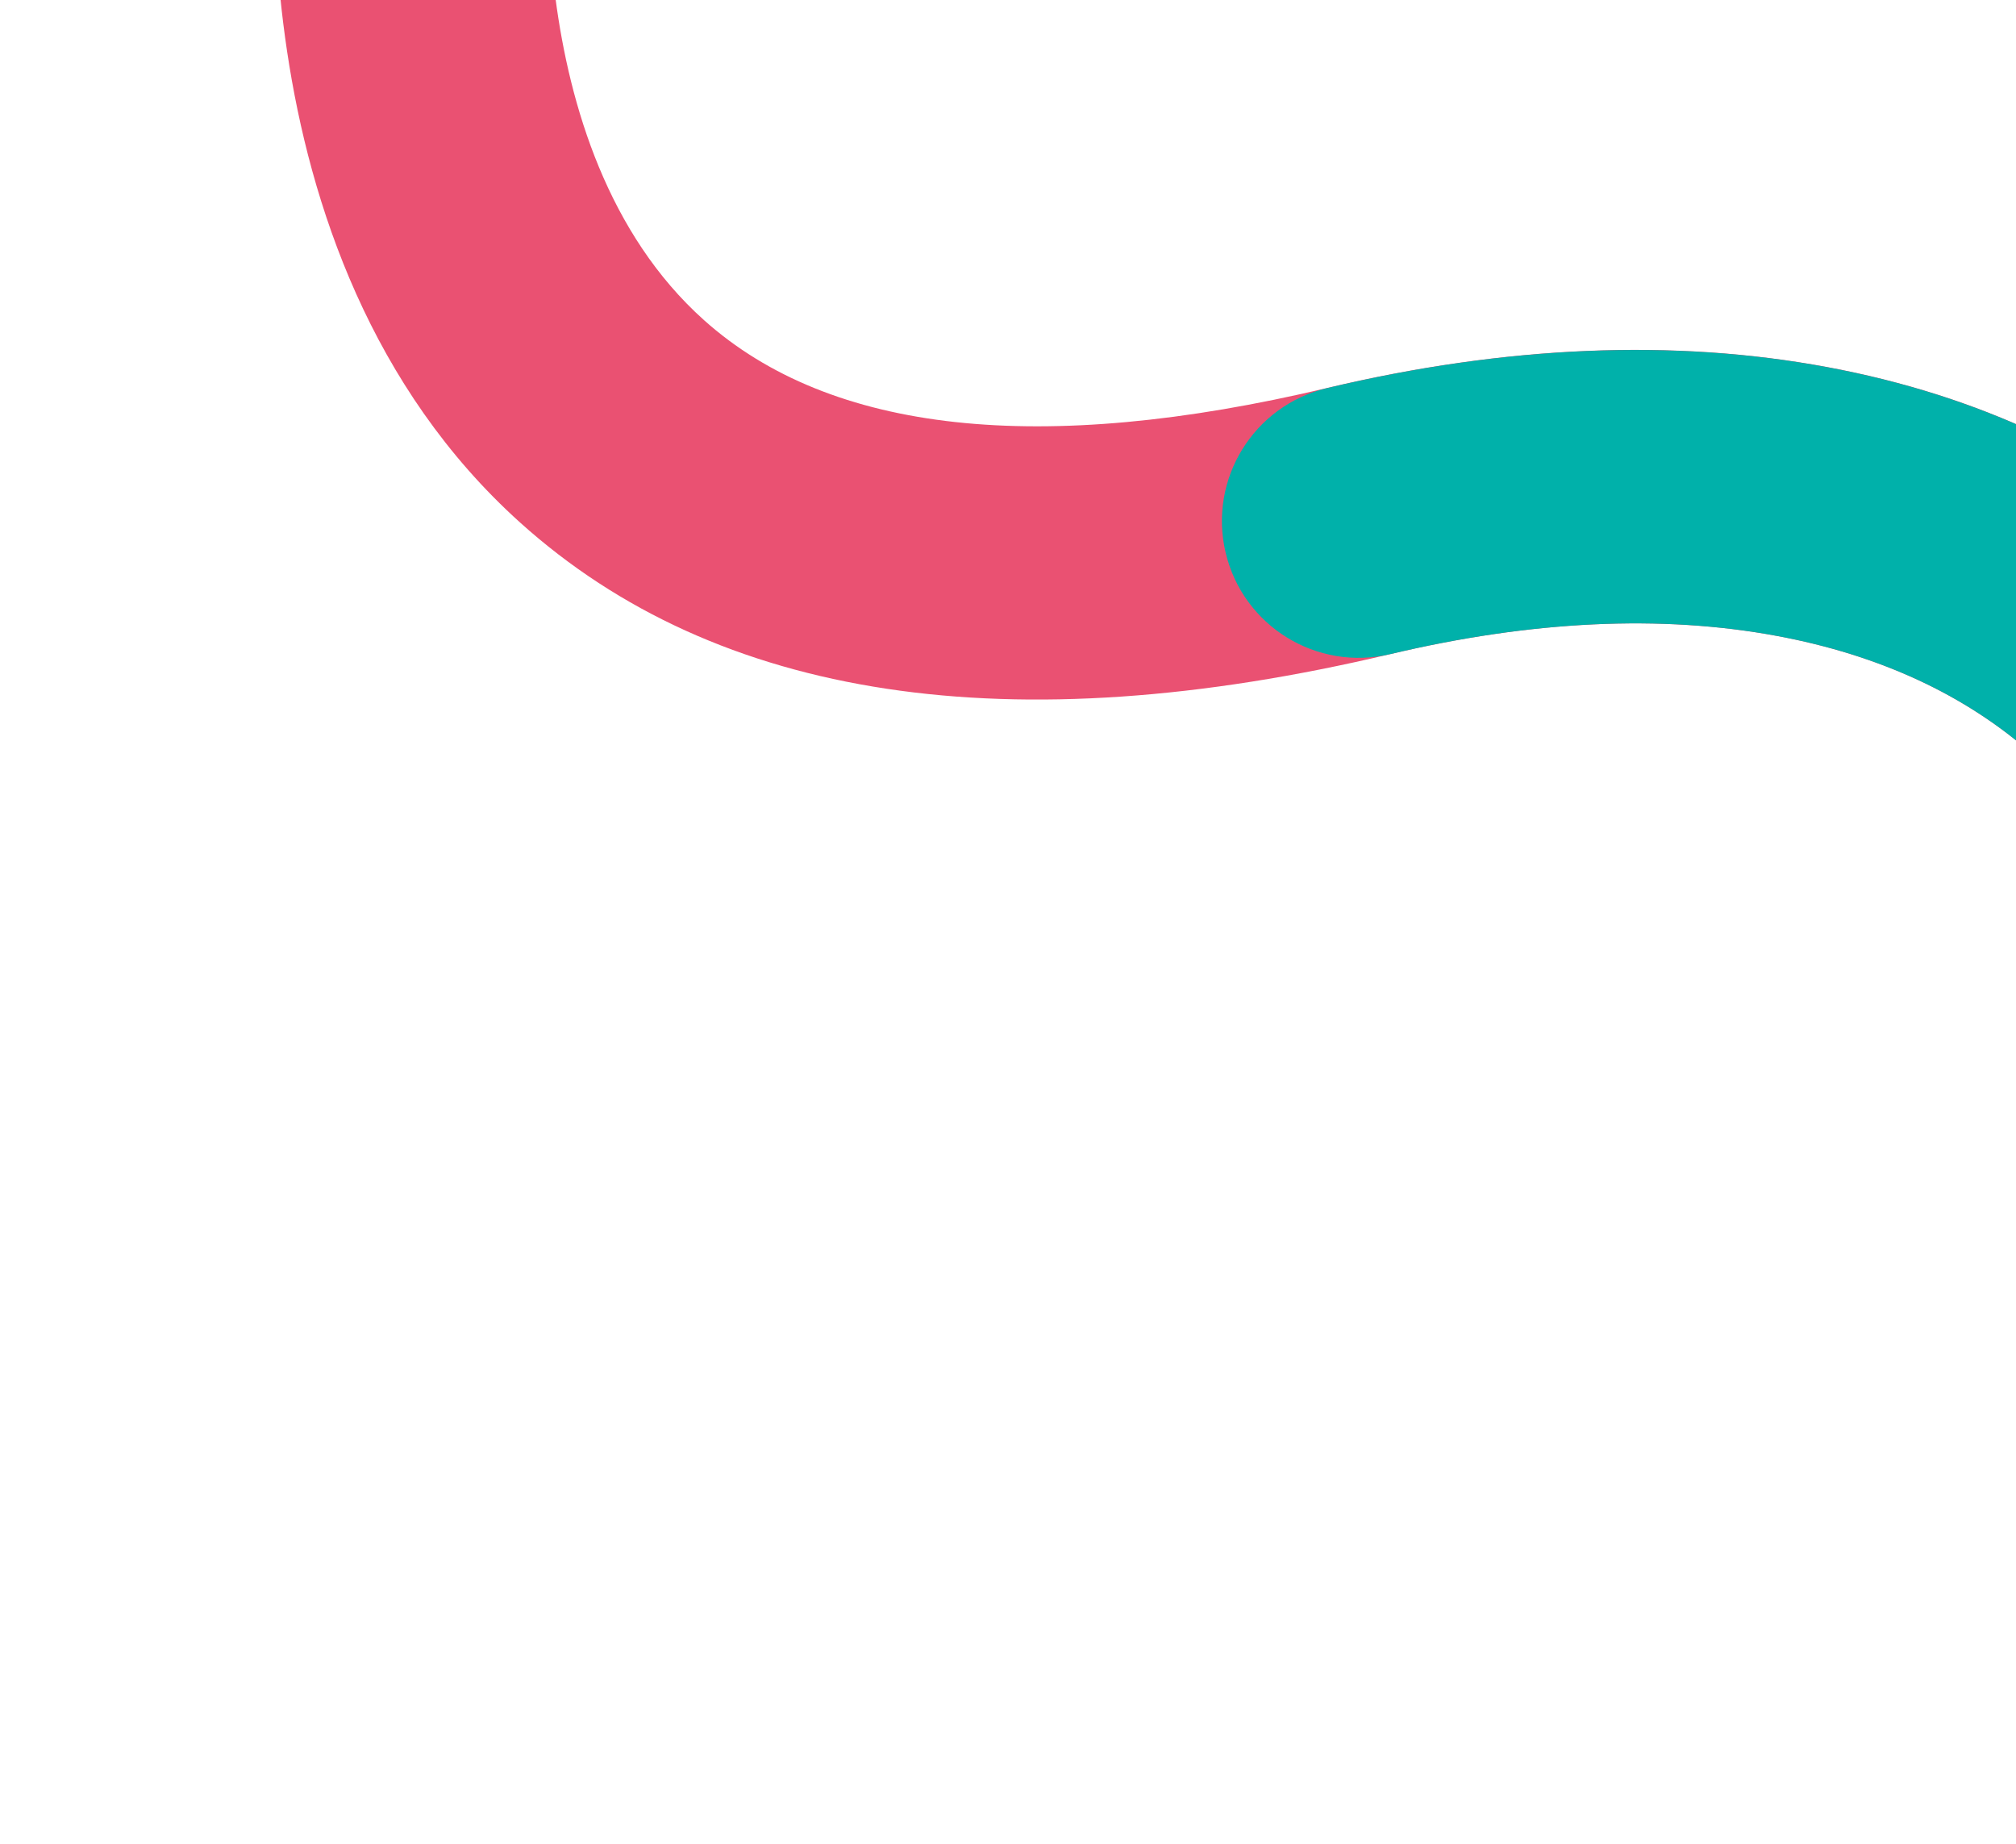
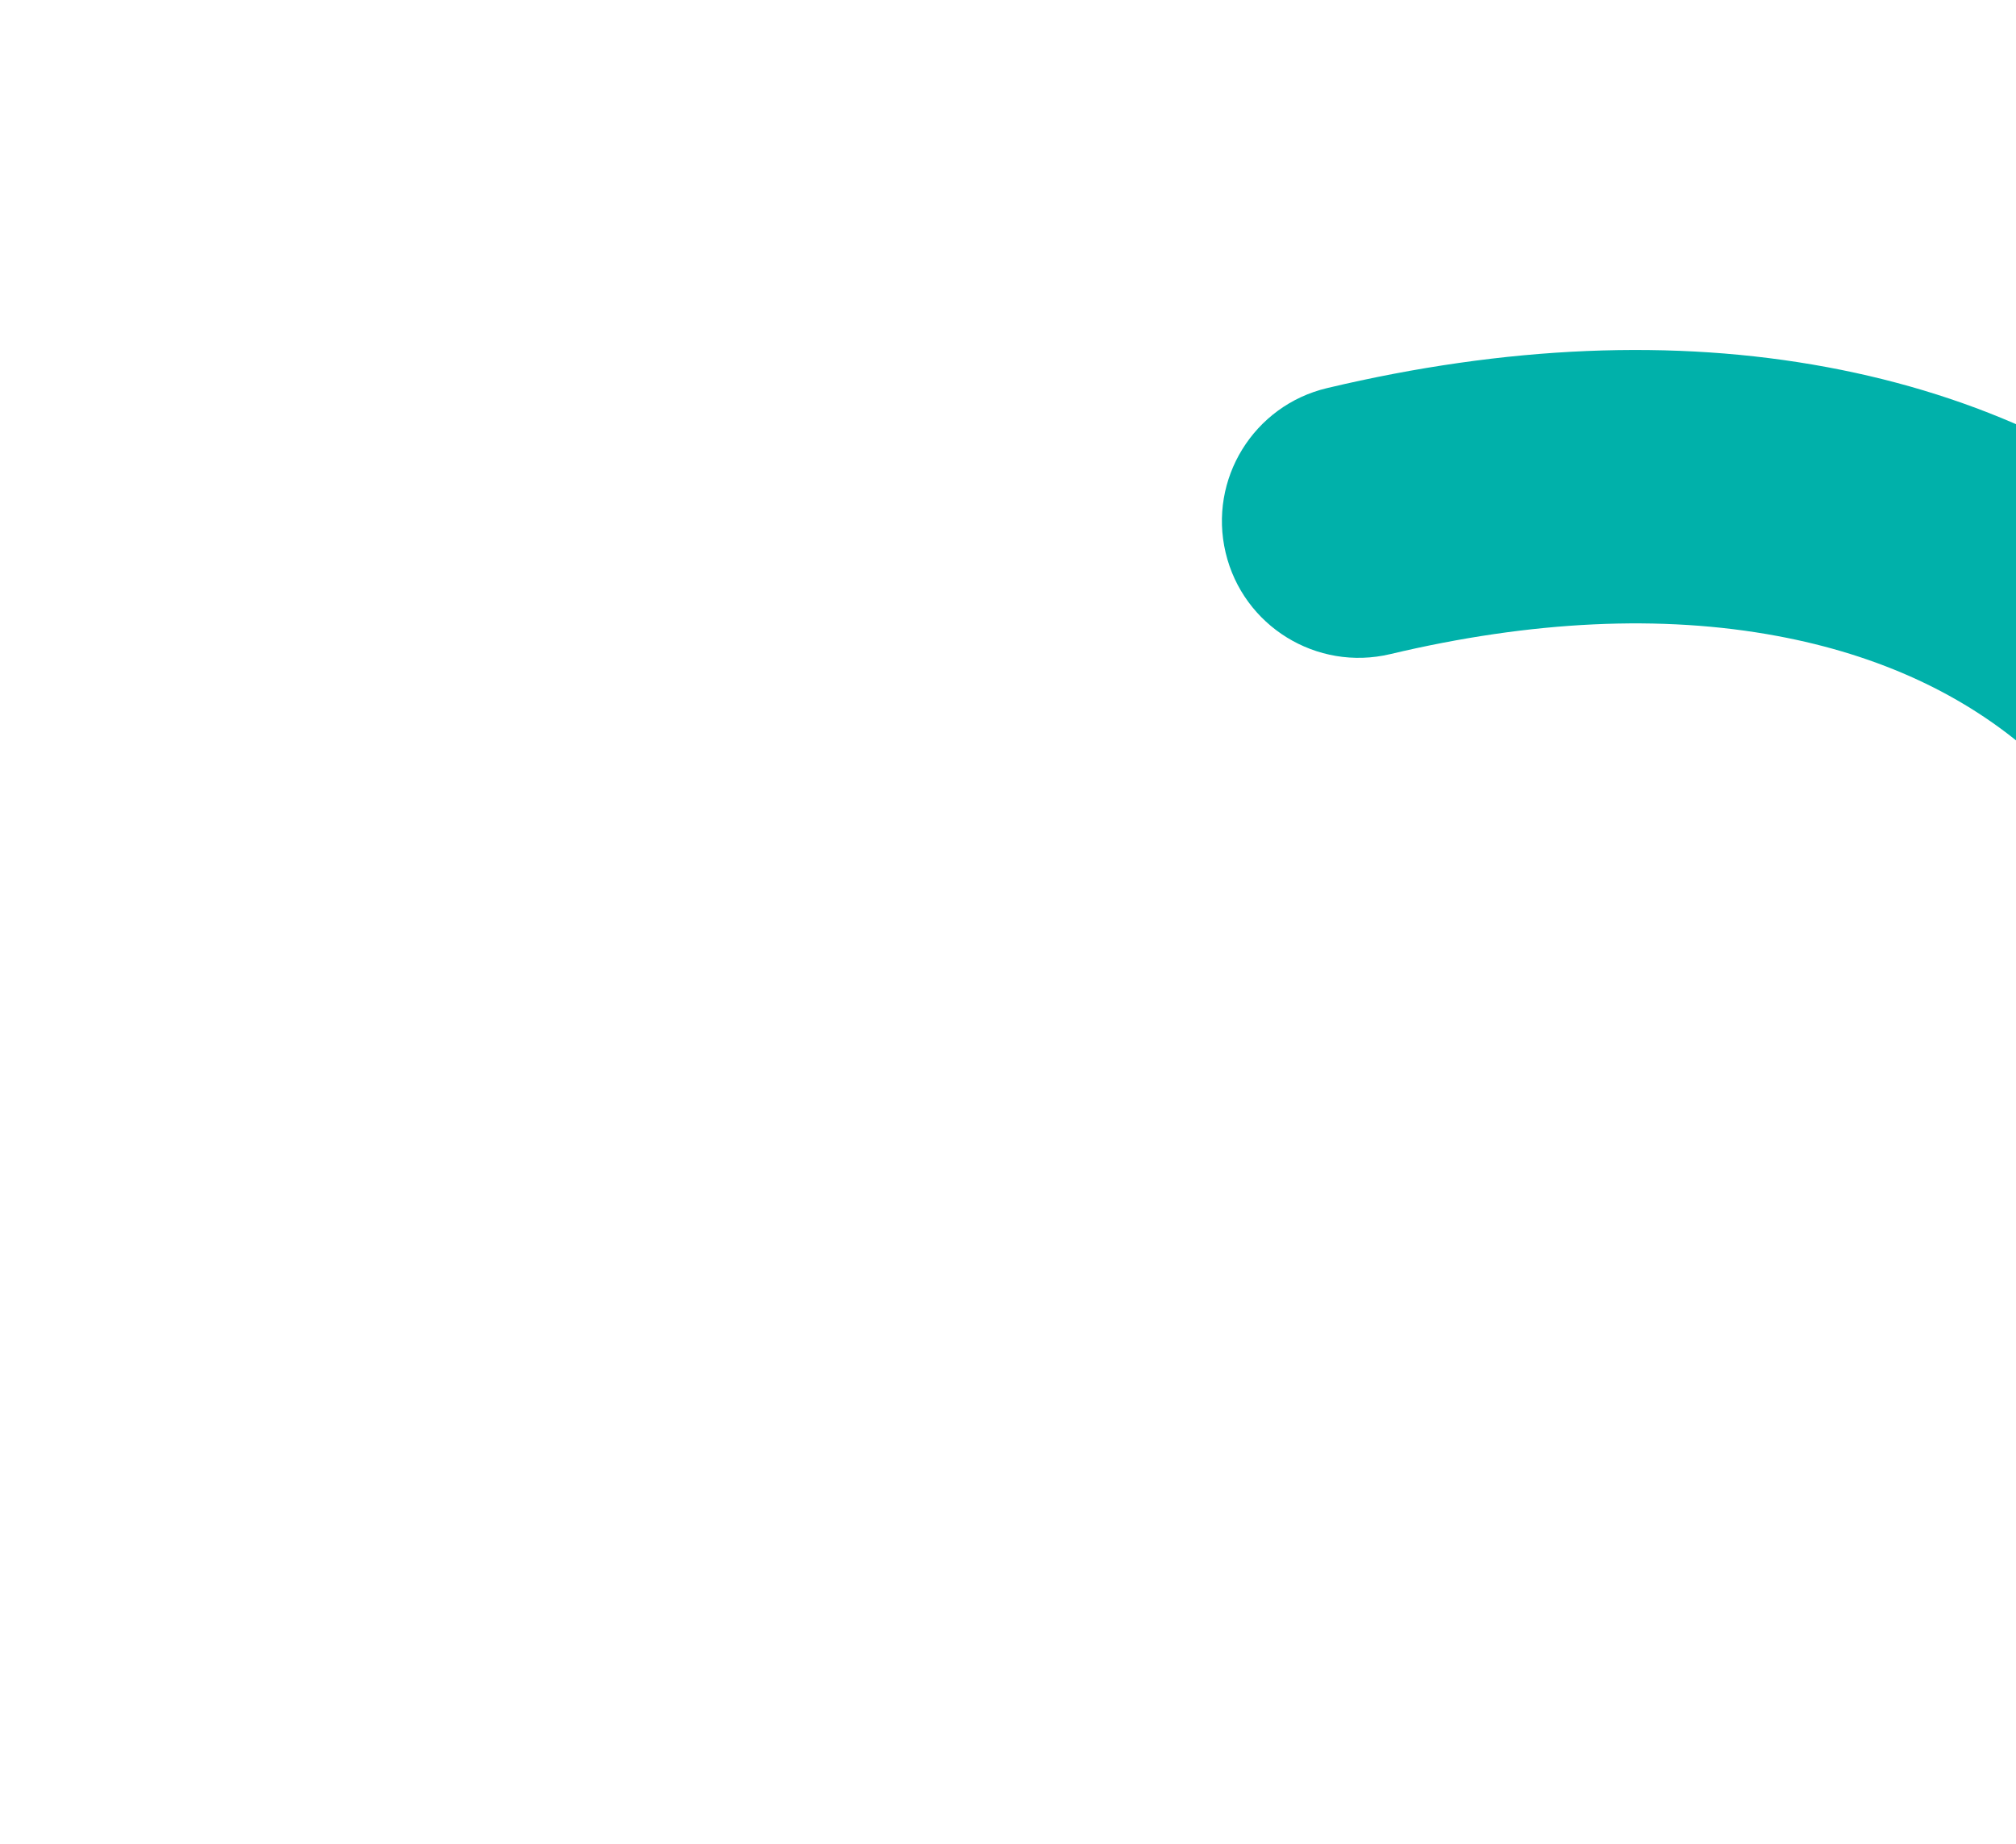
<svg xmlns="http://www.w3.org/2000/svg" width="726" height="664" viewBox="0 0 726 664" fill="none">
-   <path d="M867.999 464.231c-10.249 10.48-25.053 16.298-40.754 14.535-27.022-3.053-46.458-27.432-43.417-54.442 7.056-62.55-11.356-116.761-51.825-152.617-24.209-21.447-55.187-35.808-92.06-42.663-41.56-7.742-88.418-5.536-139.286 6.547-136.943 32.486-242.354 16.554-313.34-47.377C79.642 91.252 99.997-76.623 100.915-83.713c3.495-26.98 28.18-46.002 55.16-42.508 26.922 3.484 45.932 28.088 42.541 55.009-.17 1.395-14.372 124.523 54.932 186.534 45.538 40.745 121.021 48.968 224.367 24.424 64.332-15.285 124.918-17.819 180.076-7.547 54.692 10.184 101.566 32.307 139.34 65.779 32.309 28.611 56.058 63.958 70.608 105.026 14.443 40.778 19.084 85.31 13.782 132.357-1.278 11.331-6.296 21.324-13.699 28.893l-.023-.023z" fill="#EA5172" />
  <path d="M867.998 464.231c-10.248 10.48-25.052 16.298-40.754 14.535-27.021-3.053-46.457-27.432-43.416-54.442 7.055-62.55-11.356-116.761-51.825-152.617-24.209-21.447-55.188-35.808-92.06-42.663-41.56-7.742-88.418-5.536-139.287 6.547-26.464 6.285-53.008-10.075-59.281-36.528-6.285-26.465 10.076-53.008 36.529-59.282 64.332-15.285 124.918-17.819 180.075-7.547 54.693 10.184 101.567 32.307 139.34 65.779 32.31 28.612 56.059 63.958 70.609 105.026 14.442 40.778 19.084 85.31 13.782 132.357-1.278 11.331-6.297 21.324-13.699 28.893l-.013-.058z" fill="#00B1AA" />
</svg>